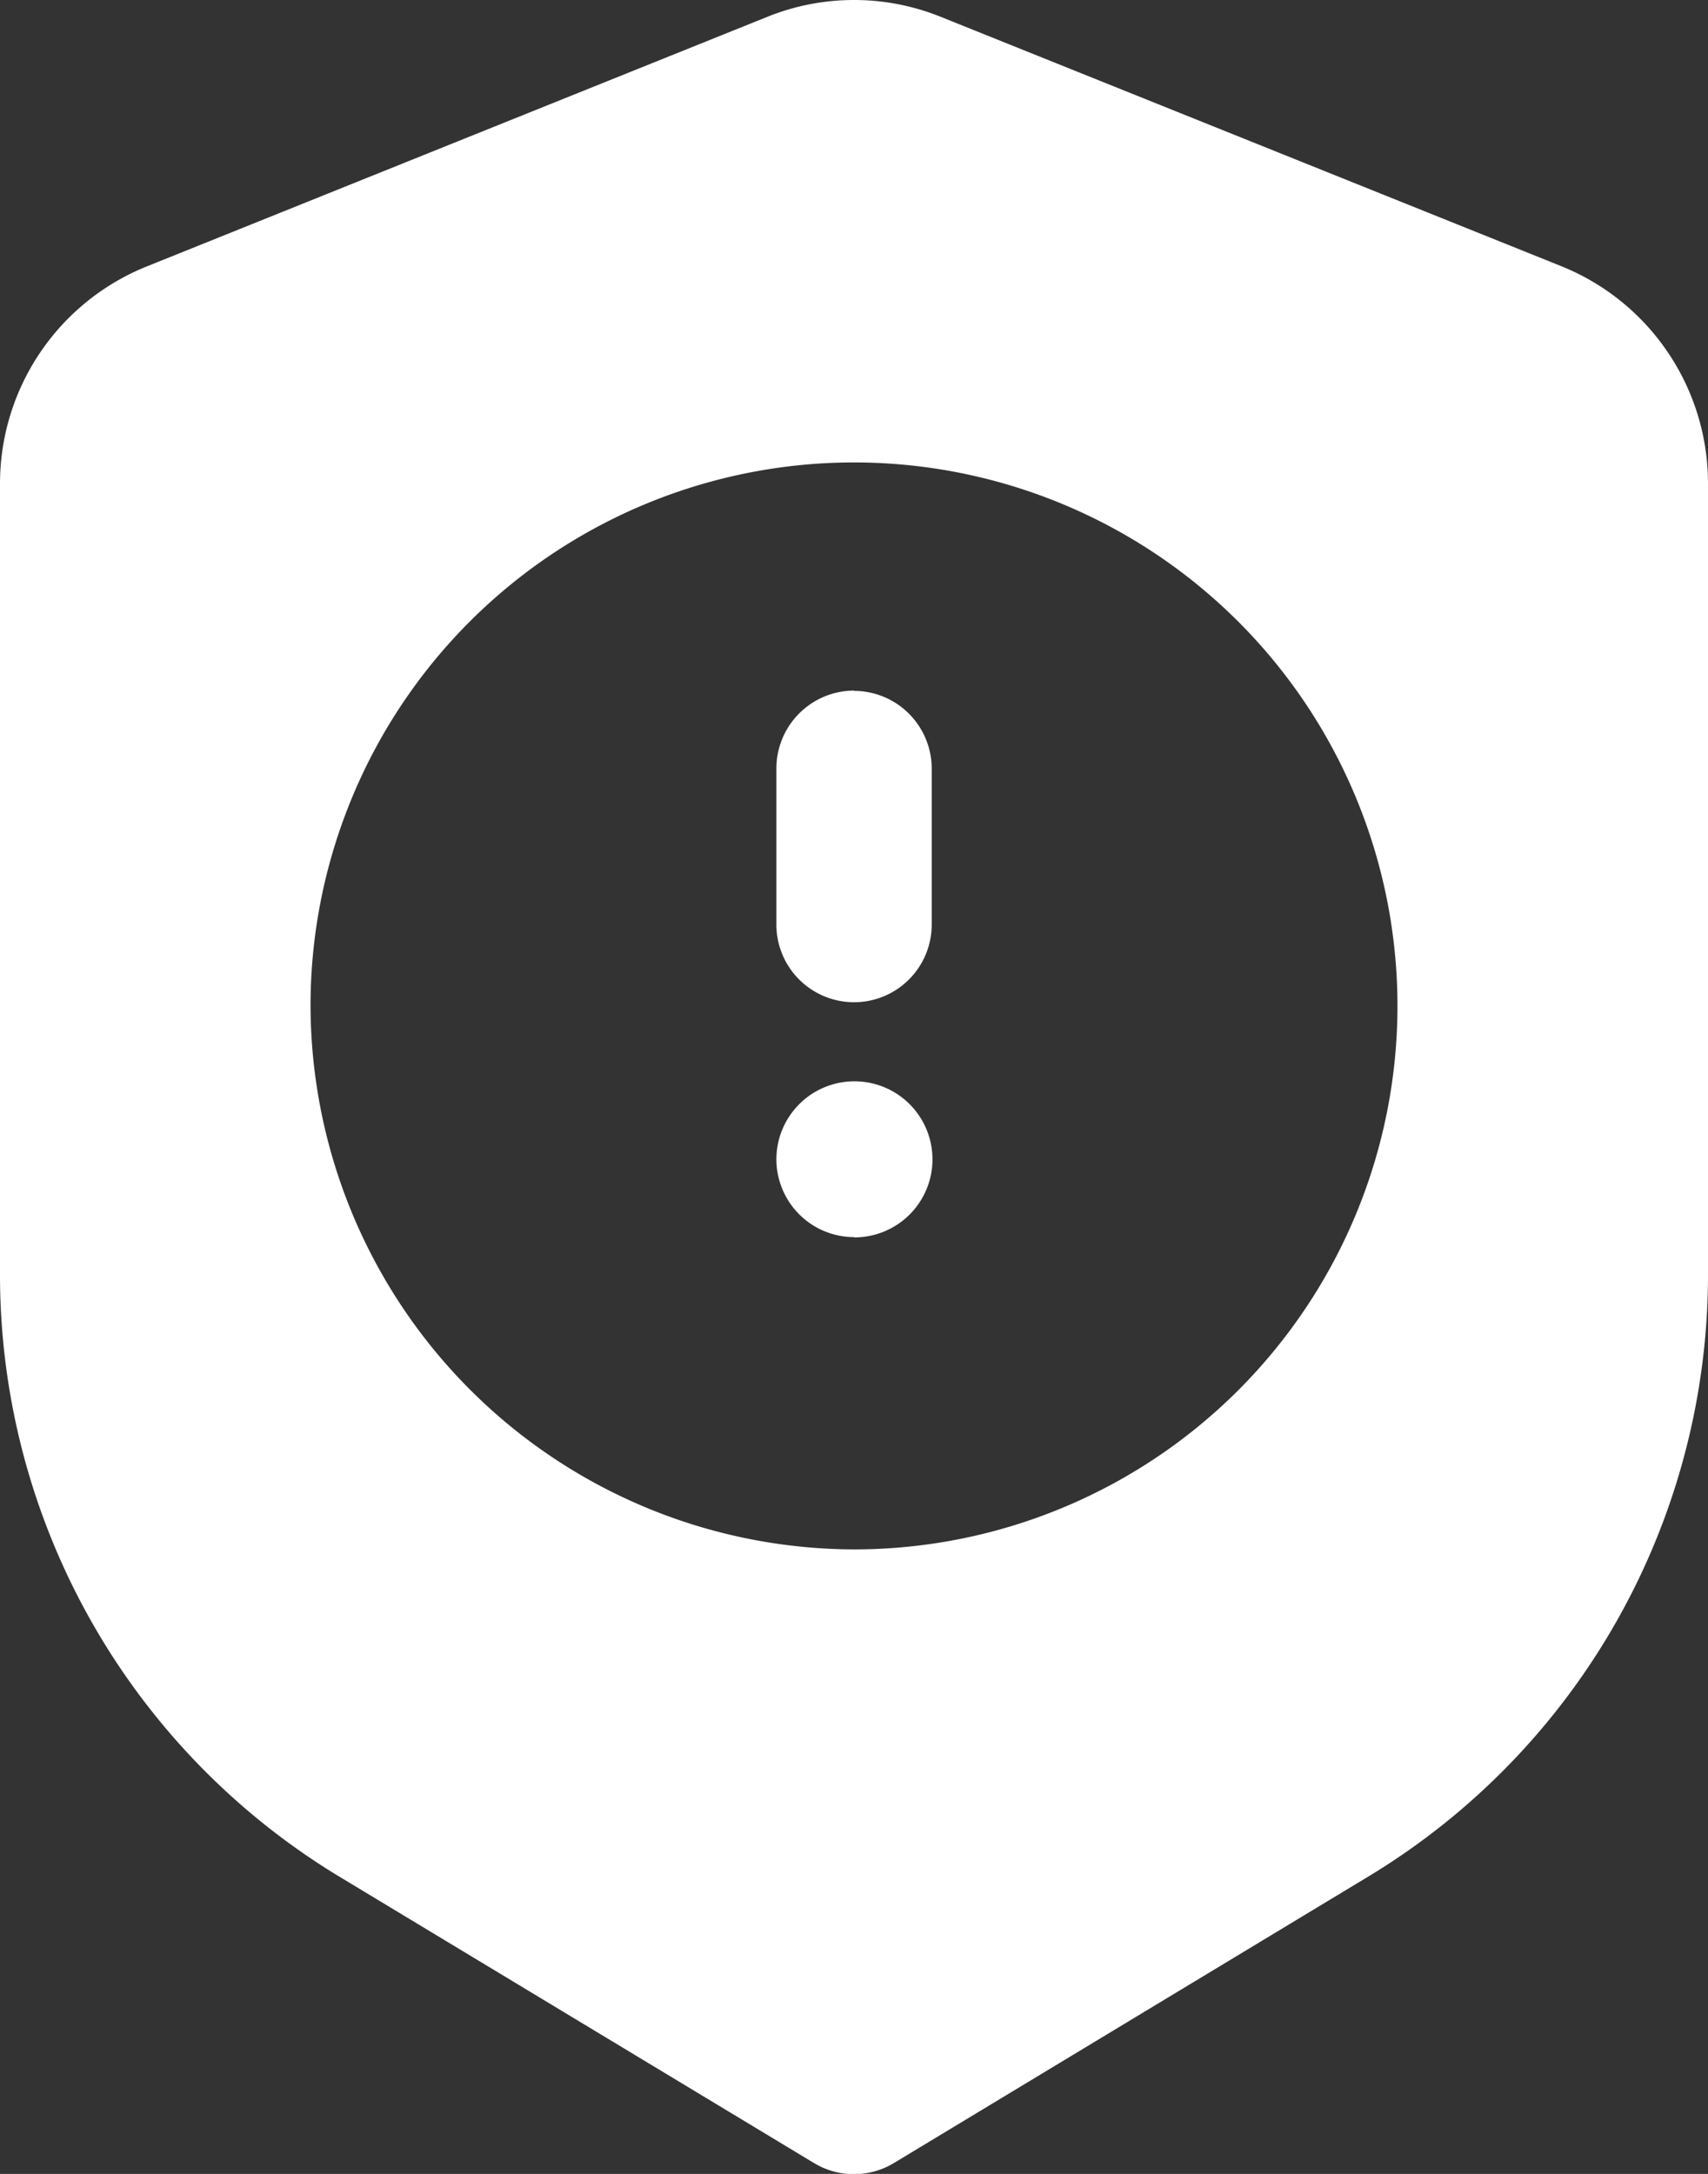
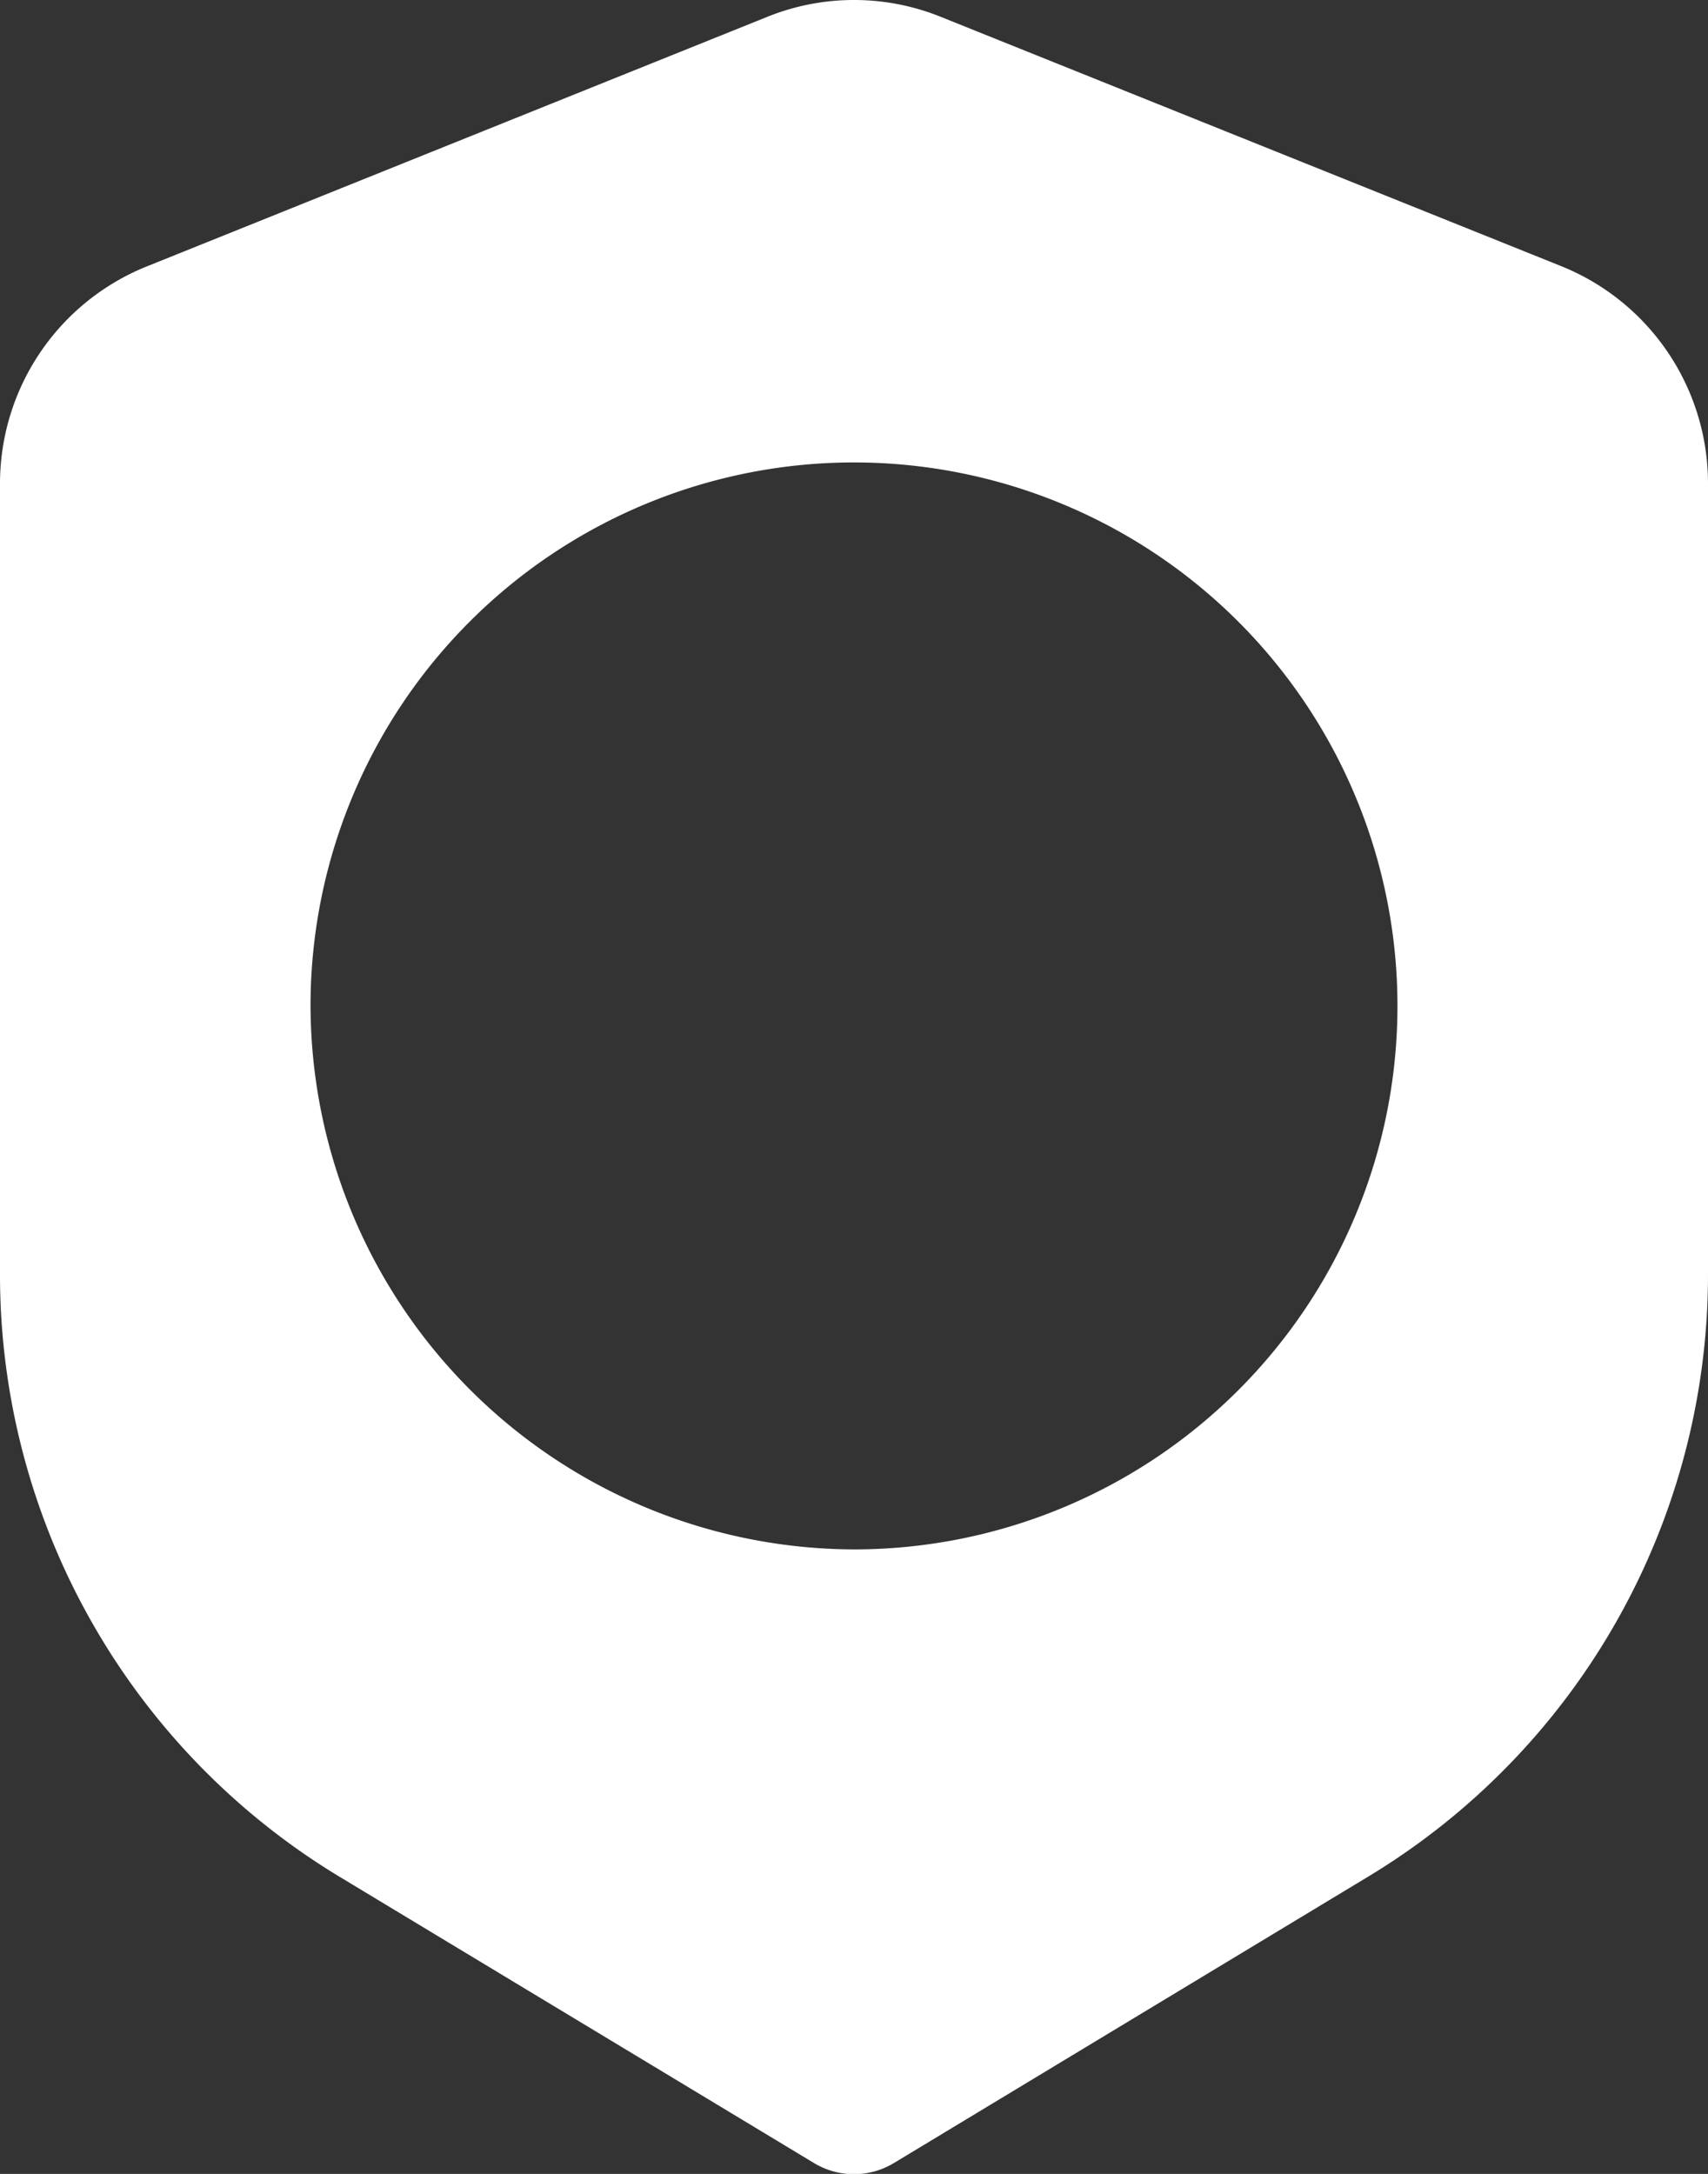
<svg xmlns="http://www.w3.org/2000/svg" width="31.428" height="40" viewBox="0 0 31.428 40">
  <rect x="0" y="0" width="31.428" height="40" fill="#333333" stroke="none" />
  <g id="Group_26739" data-name="Group 26739" transform="translate(-5 -2)">
    <g id="Group_26736" data-name="Group 26736" transform="translate(5 2)">
-       <path id="Path_81945" data-name="Path 81945" d="M16.429,10.9a1.432,1.432,0,0,1,1.429,1.436V15.2A1.429,1.429,0,1,1,15,15.2V12.332a1.433,1.433,0,0,1,1.429-1.437Zm0,10.056A1.436,1.436,0,1,0,15,19.513,1.433,1.433,0,0,0,16.429,20.951Z" transform="translate(-0.714 1.812)" fill="#fff" />
      <path id="Path_81946" data-name="Path 81946" d="M19.123,2.308a4.264,4.264,0,0,1,3.183,0L33.734,6.9a4.31,4.31,0,0,1,2.694,4V25.438a12.943,12.943,0,0,1-6.243,11.086L21.448,41.8a1.421,1.421,0,0,1-1.47,0l-8.736-5.271A12.943,12.943,0,0,1,5,25.438V10.905a4.308,4.308,0,0,1,2.694-4ZM10.714,20.453a10,10,0,1,1,10,10.056A10.028,10.028,0,0,1,10.714,20.453Z" transform="translate(-5 -2)" fill="#fff" fill-rule="evenodd" />
    </g>
  </g>
</svg>